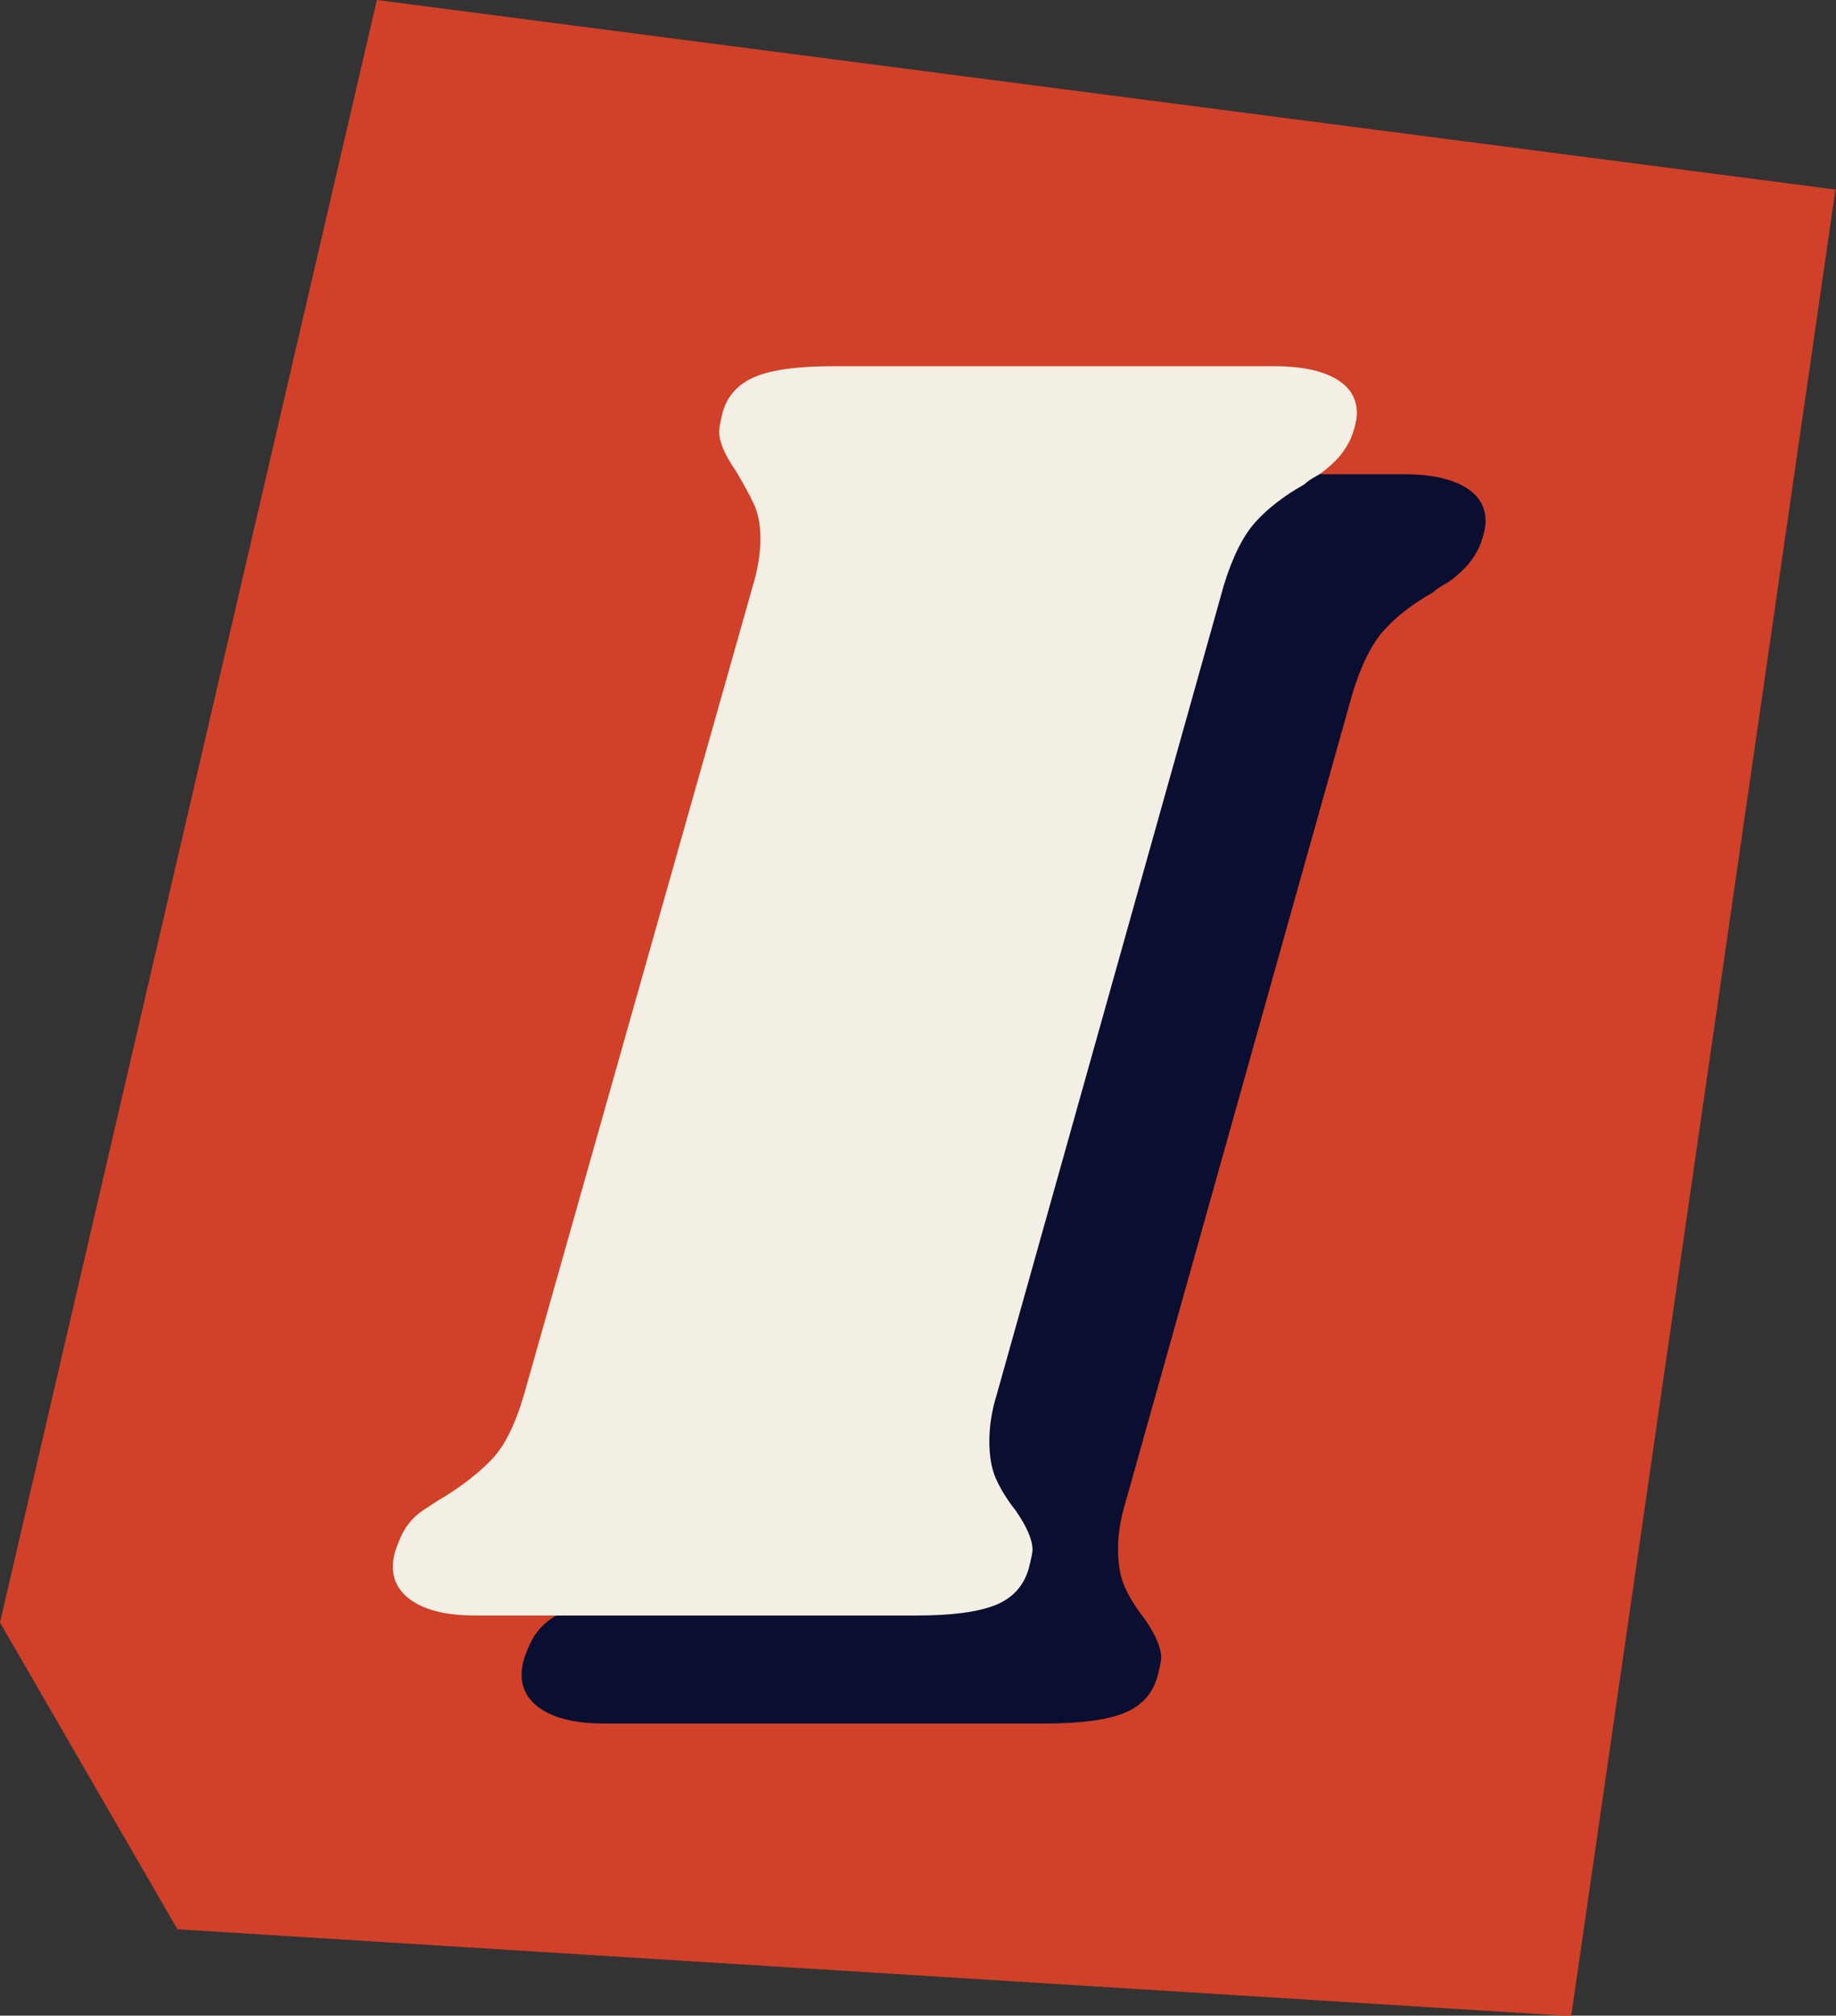
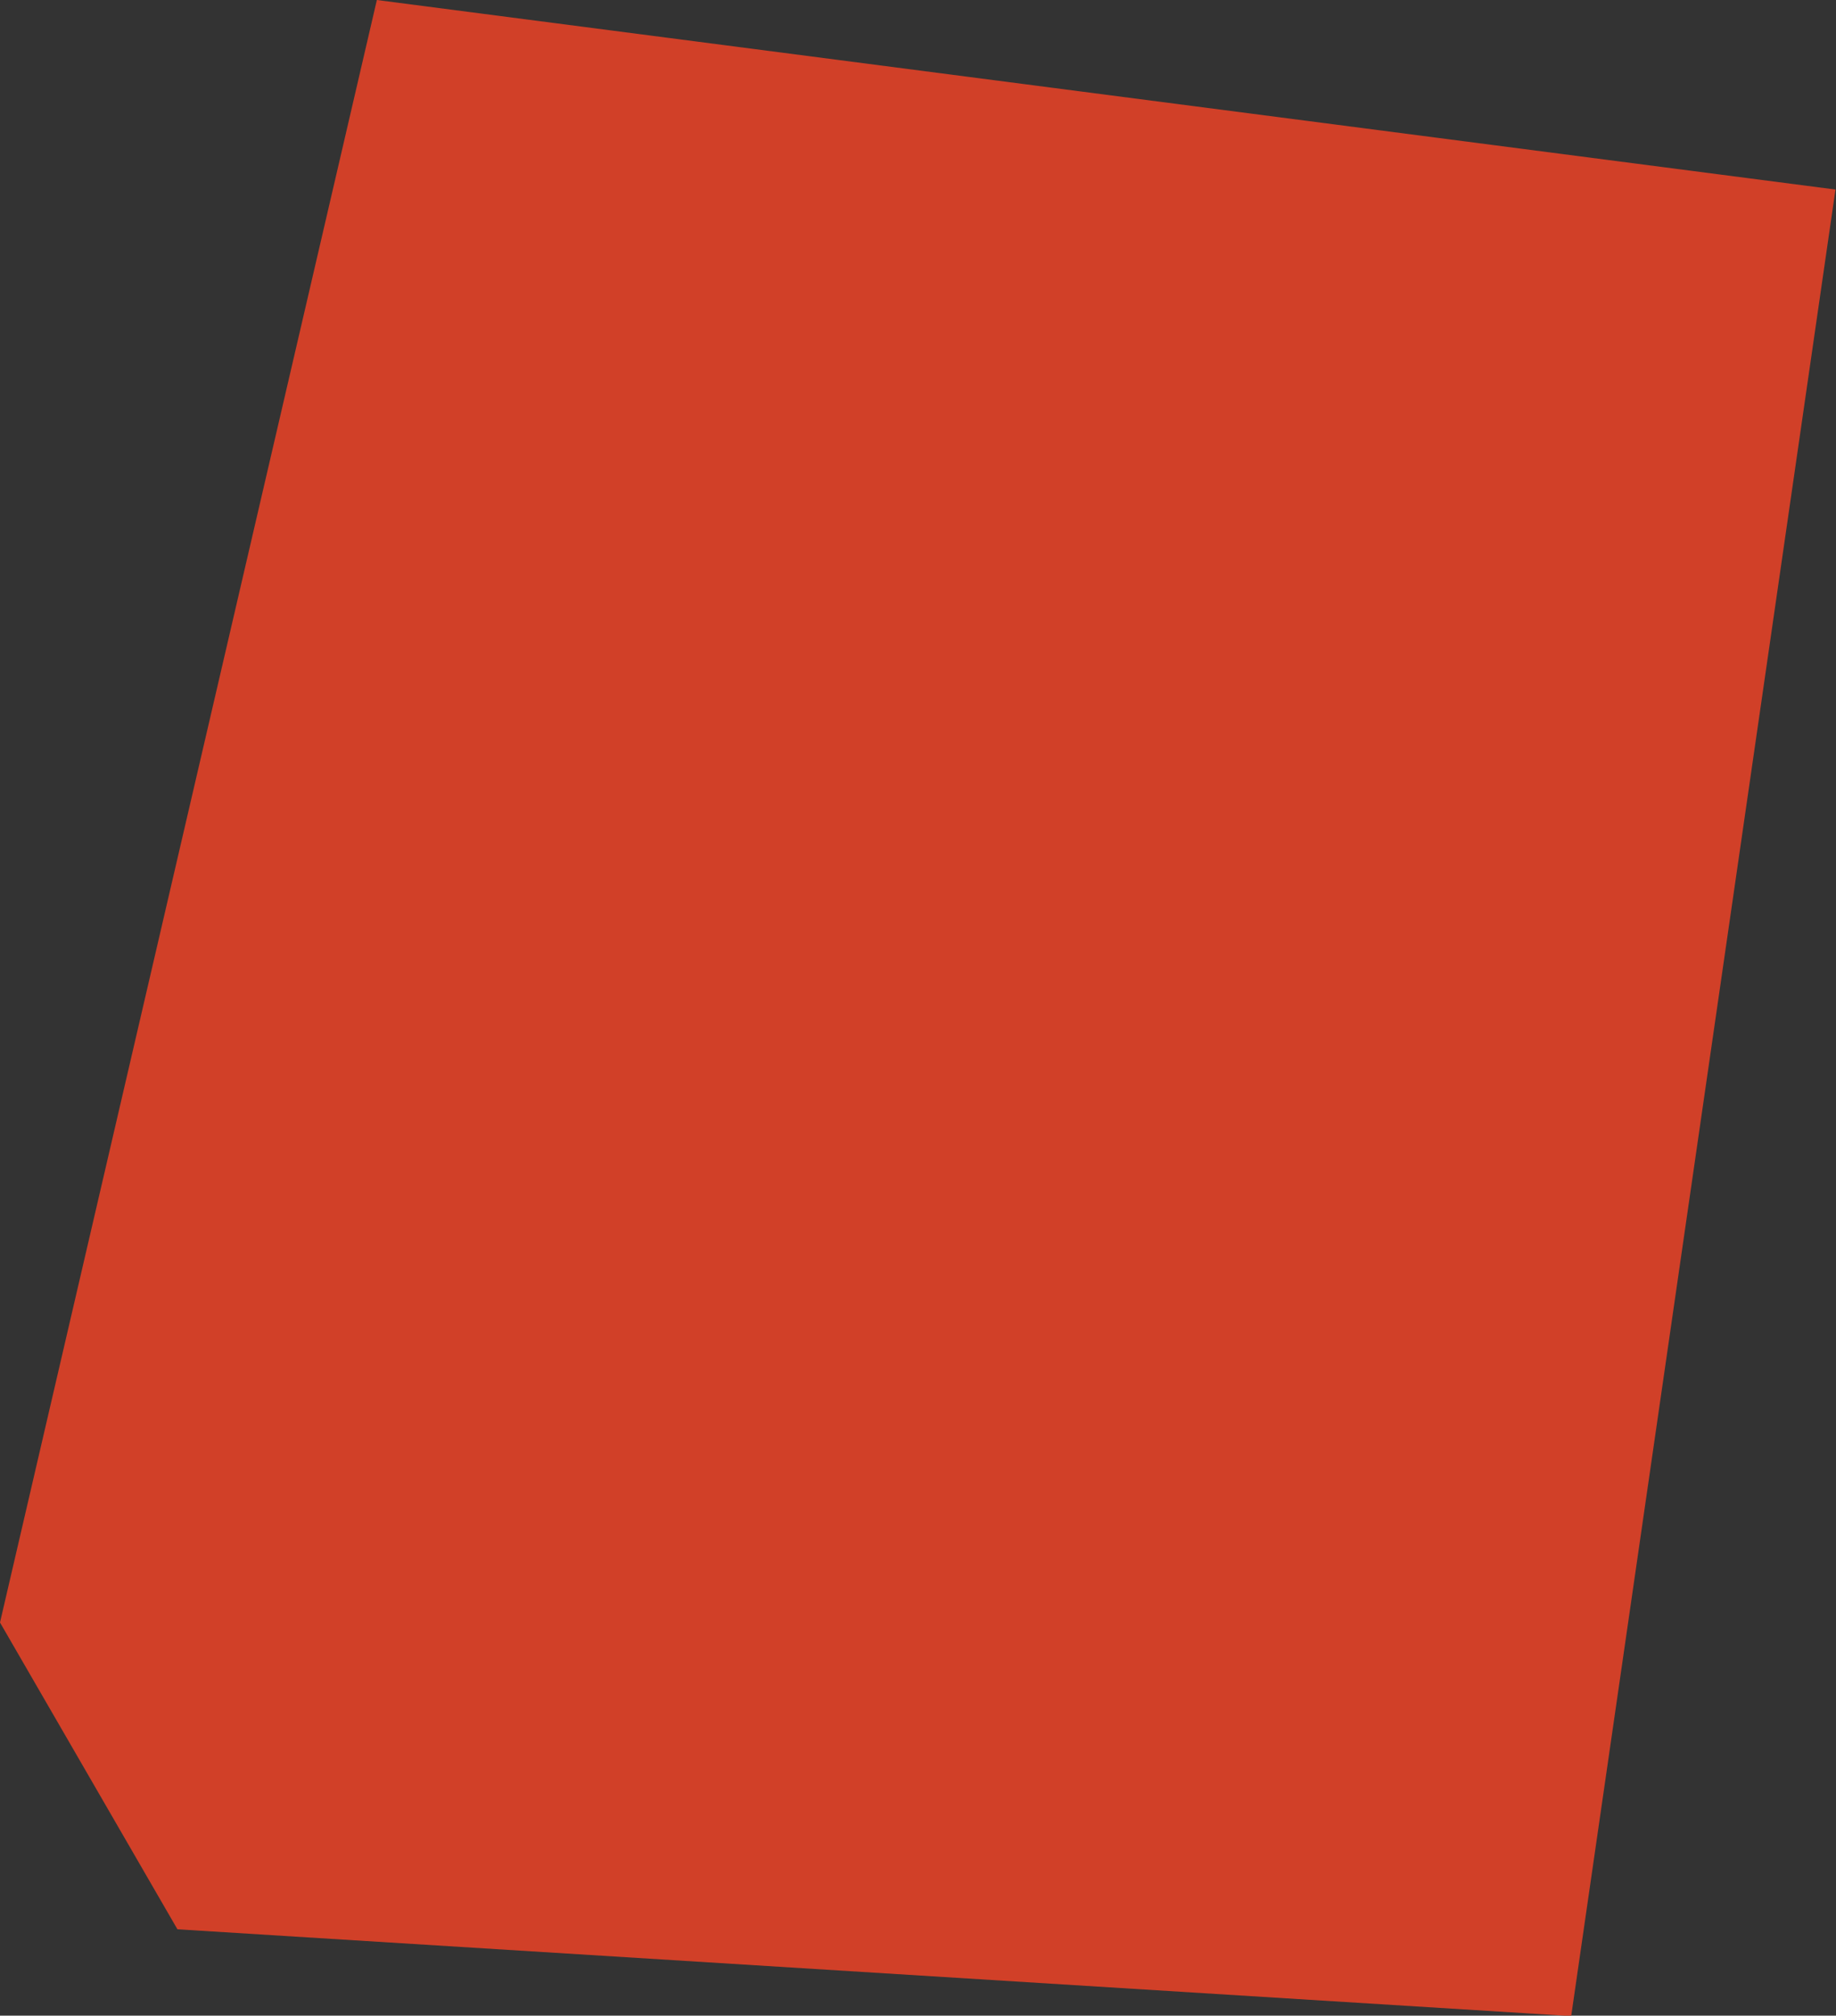
<svg xmlns="http://www.w3.org/2000/svg" data-name="Layer 1" height="196.0" preserveAspectRatio="xMidYMid meet" version="1.0" viewBox="0.0 0.0 178.6 196.0" width="178.6" zoomAndPan="magnify">
  <rect x="0.0" y="0.0" width="178.6" height="196.0" fill="#333333" stroke="none" />
  <g id="change1_1">
-     <path d="M17.26 187.6L0 157.77 36.66 0 178.55 18.43 152.84 196.04 17.26 187.6z" fill="#d14028" />
+     <path d="M17.26 187.6L0 157.77 36.66 0 178.55 18.43 152.84 196.04 17.26 187.6" fill="#d14028" />
  </g>
  <g id="change2_1">
-     <path d="M142.41,47.3c1.4,.79,2.1,1.91,2.1,3.37,0,.61-.18,1.4-.55,2.37-.37,.85-.88,1.61-1.55,2.28-.67,.67-1.28,1.16-1.82,1.46-.55,.3-.94,.58-1.19,.82-1.95,1.1-3.53,2.31-4.74,3.65-1.22,1.34-2.25,3.41-3.1,6.2l-22.07,78.62c-.49,1.58-.73,3.1-.73,4.56s.21,2.68,.64,3.65c.43,.97,1.06,2.01,1.92,3.1,1.1,1.58,1.64,2.86,1.64,3.83,0,.24-.12,.85-.37,1.82-.49,1.7-1.58,2.89-3.28,3.56-1.7,.67-4.26,1-7.66,1H58.77c-2.55,0-4.53-.42-5.93-1.28-1.4-.85-2.1-2.01-2.1-3.47,0-.73,.18-1.52,.55-2.37,.49-1.34,1.28-2.37,2.37-3.1,1.09-.73,1.76-1.15,2.01-1.28,1.95-1.21,3.53-2.46,4.74-3.74,1.21-1.28,2.25-3.37,3.1-6.29l22.25-78.62c.48-1.58,.73-3.1,.73-4.56,0-1.34-.21-2.46-.64-3.37-.43-.91-1-1.97-1.73-3.19-1.1-1.58-1.64-2.86-1.64-3.83,0-.37,.12-1.03,.37-2.01,.48-1.58,1.55-2.7,3.19-3.37,1.64-.67,4.16-1,7.57-1h42.87c2.55,0,4.53,.4,5.93,1.19Z" fill="#0a0e30" />
-   </g>
+     </g>
  <g id="change3_1">
-     <path d="M129.89,36.8c1.4,.79,2.1,1.91,2.1,3.37,0,.61-.18,1.4-.55,2.37-.37,.85-.88,1.61-1.55,2.28-.67,.67-1.28,1.16-1.82,1.46-.55,.3-.94,.58-1.19,.82-1.95,1.1-3.53,2.31-4.74,3.65-1.22,1.34-2.25,3.41-3.1,6.2l-22.07,78.62c-.49,1.58-.73,3.1-.73,4.56s.21,2.68,.64,3.65c.43,.97,1.06,2.01,1.92,3.1,1.1,1.58,1.64,2.86,1.64,3.83,0,.24-.12,.85-.37,1.82-.49,1.7-1.58,2.89-3.28,3.56-1.7,.67-4.26,1-7.66,1H46.25c-2.55,0-4.53-.42-5.93-1.28-1.4-.85-2.1-2.01-2.1-3.47,0-.73,.18-1.52,.55-2.37,.49-1.34,1.28-2.37,2.37-3.1,1.09-.73,1.76-1.15,2.01-1.28,1.95-1.21,3.53-2.46,4.74-3.74,1.21-1.28,2.25-3.37,3.1-6.29l22.25-78.62c.48-1.58,.73-3.1,.73-4.56,0-1.34-.21-2.46-.64-3.37-.43-.91-1-1.97-1.73-3.19-1.1-1.58-1.64-2.86-1.64-3.83,0-.37,.12-1.03,.37-2.01,.48-1.58,1.55-2.7,3.19-3.37,1.64-.67,4.16-1,7.57-1h42.87c2.55,0,4.53,.4,5.93,1.19Z" fill="#f4efe4" />
-   </g>
+     </g>
</svg>